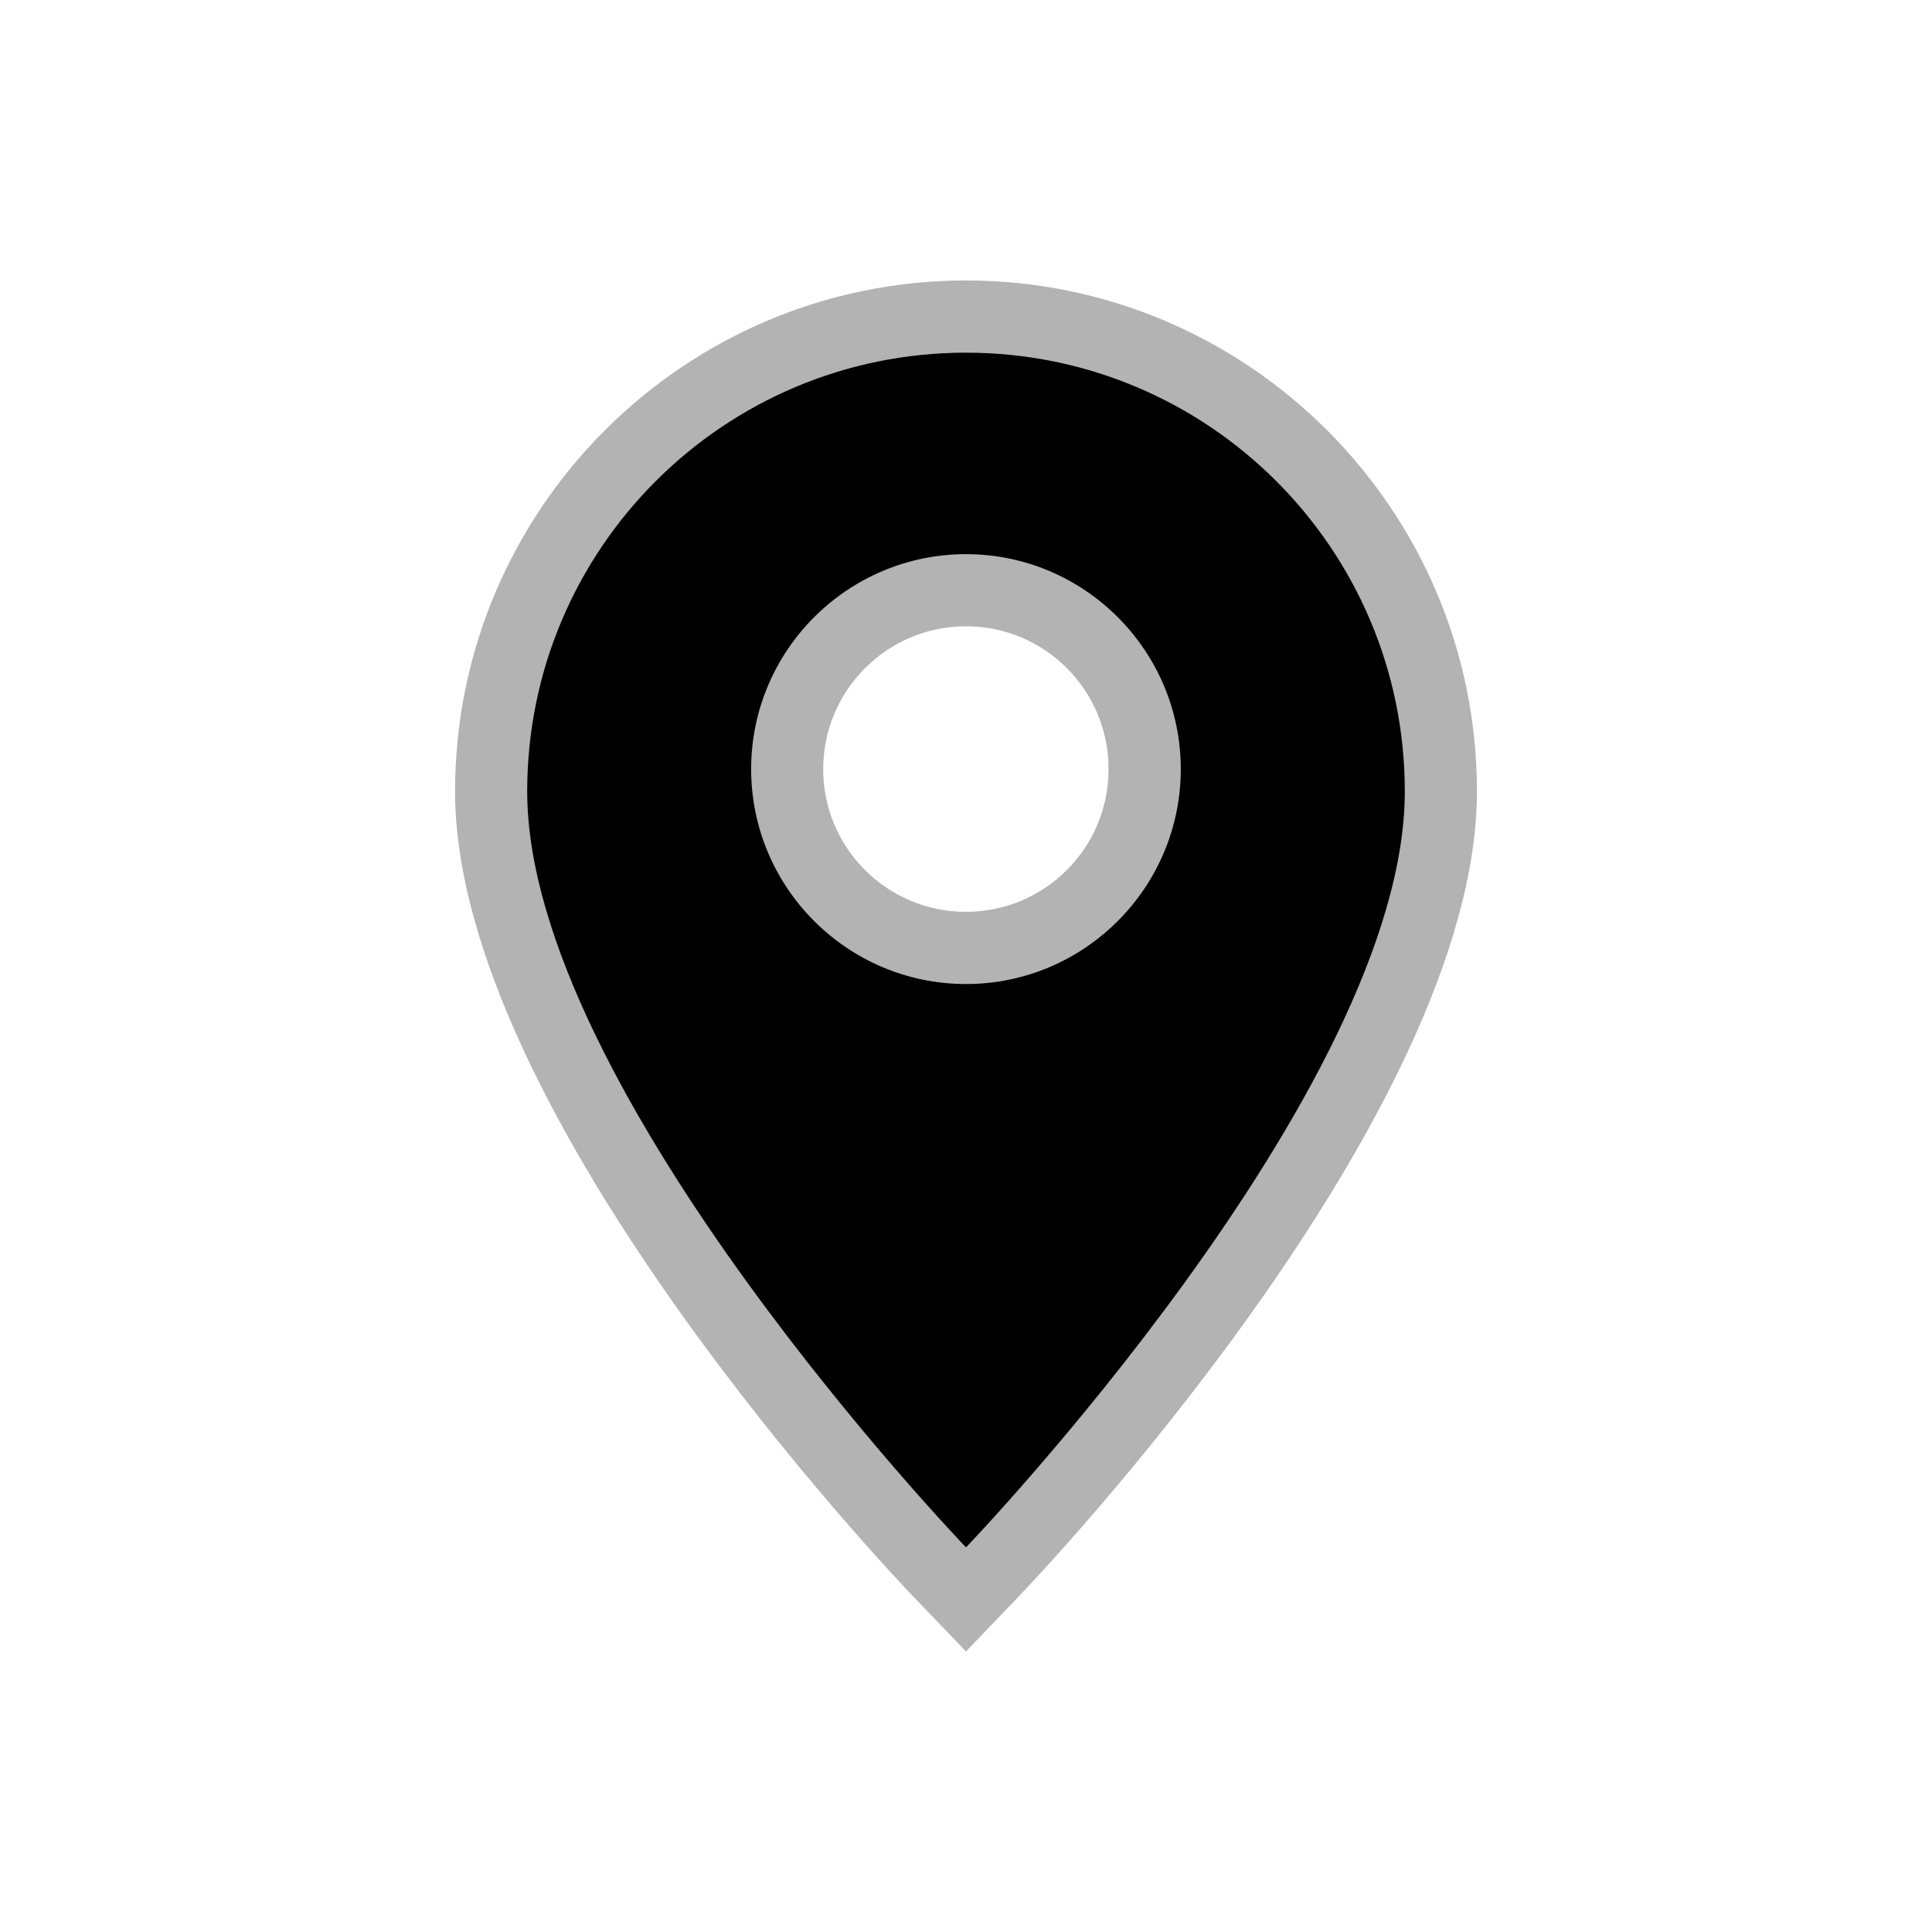
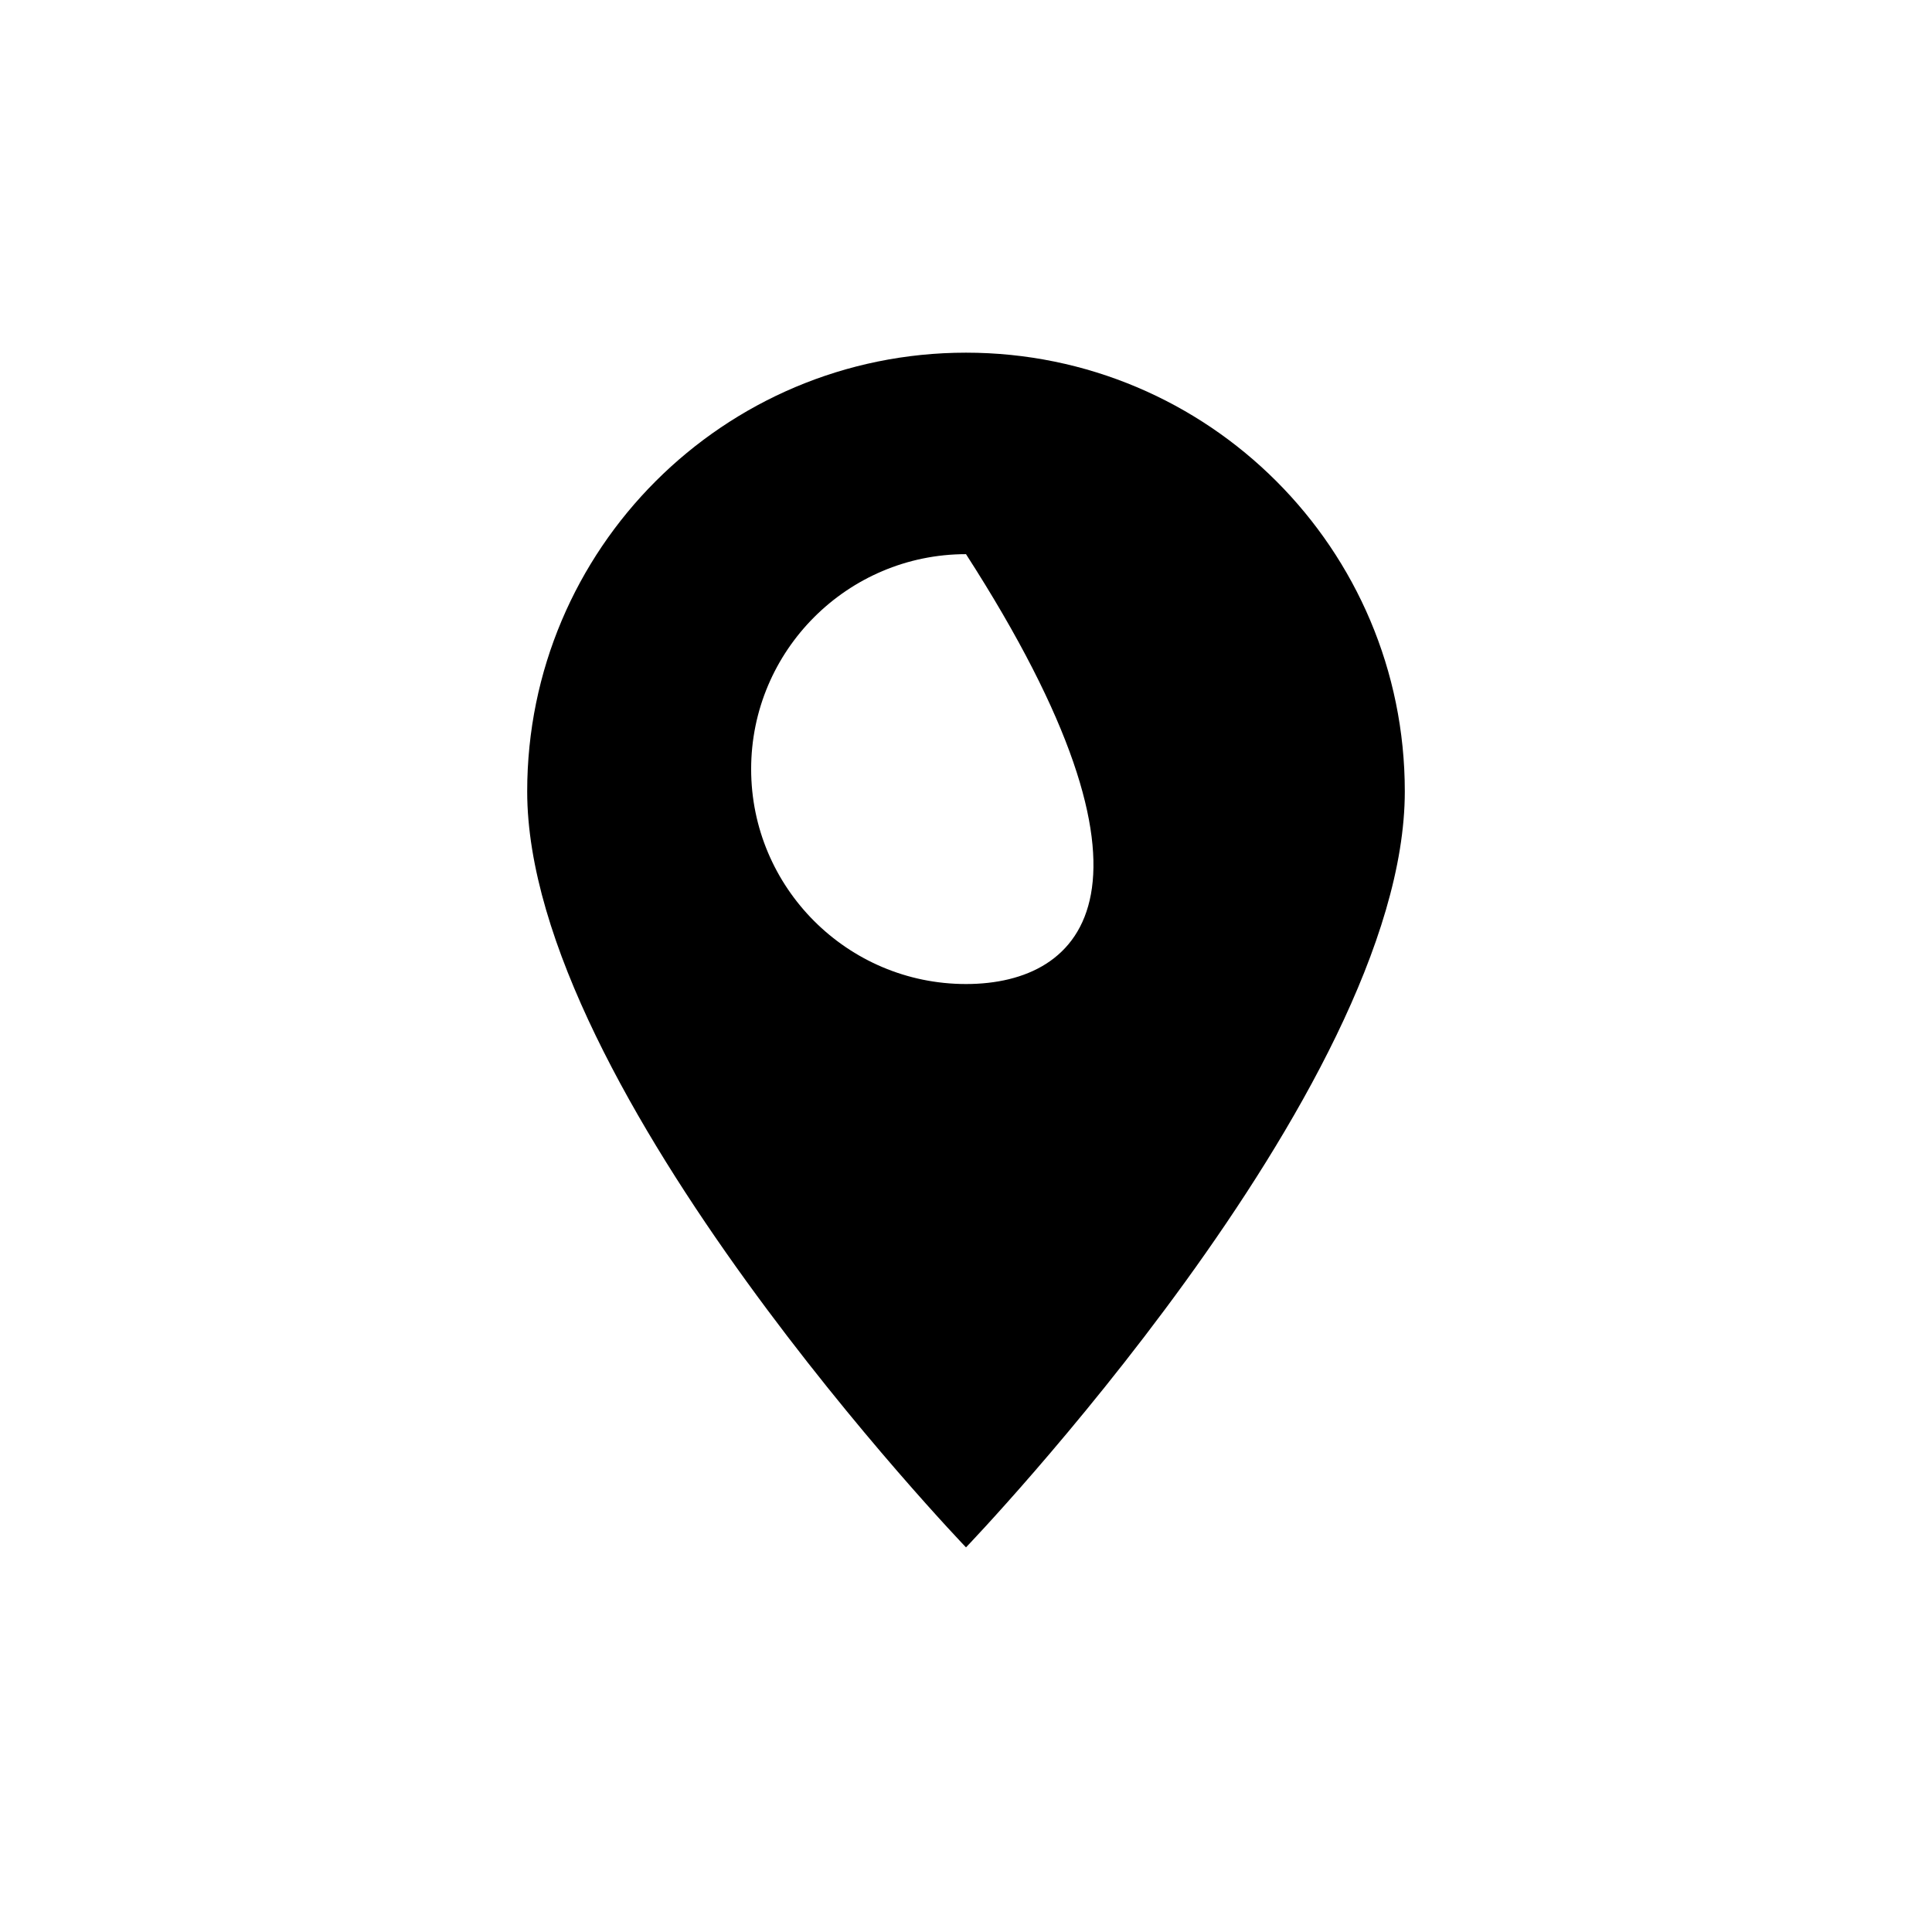
<svg xmlns="http://www.w3.org/2000/svg" version="1.1" id="Layer_1" x="0px" y="0px" width="100%" height="100%" viewBox="0 0 24 24" enable-background="new 0 0 24 24" xml:space="preserve">
-   <path fill="#000" opacity="0.3" d="M12,3.484c-3.5,0-6.347,2.848-6.347,6.347c0,4.029,5.468,9.769,5.7,10.01L12,20.515l0.646-0.674  c0.232-0.241,5.701-5.98,5.701-10.01C18.348,6.332,15.5,3.484,12,3.484z M12,11.327c-0.98,0-1.774-0.792-1.774-1.772  S11.02,7.78,12,7.78c0.979,0,1.771,0.794,1.771,1.774S12.979,11.327,12,11.327z" />
-   <path id="main_path" fill="{{&gt;color}}" data-link="fill{:color}" opacity="0.8" d="M12,4.381c-3.011,0-5.451,2.44-5.451,5.45c0,3.716,5.451,9.391,5.451,9.391s5.451-5.675,5.451-9.391  C17.451,6.821,15.012,4.381,12,4.381z M12,12.224c-1.472,0-2.669-1.197-2.669-2.67c0-1.472,1.197-2.67,2.669-2.67  c1.471,0,2.668,1.198,2.668,2.67C14.668,11.026,13.471,12.224,12,12.224z" />
+   <path id="main_path" fill="{{&gt;color}}" data-link="fill{:color}" opacity="0.8" d="M12,4.381c-3.011,0-5.451,2.44-5.451,5.45c0,3.716,5.451,9.391,5.451,9.391s5.451-5.675,5.451-9.391  C17.451,6.821,15.012,4.381,12,4.381z M12,12.224c-1.472,0-2.669-1.197-2.669-2.67c0-1.472,1.197-2.67,2.669-2.67  C14.668,11.026,13.471,12.224,12,12.224z" />
</svg>